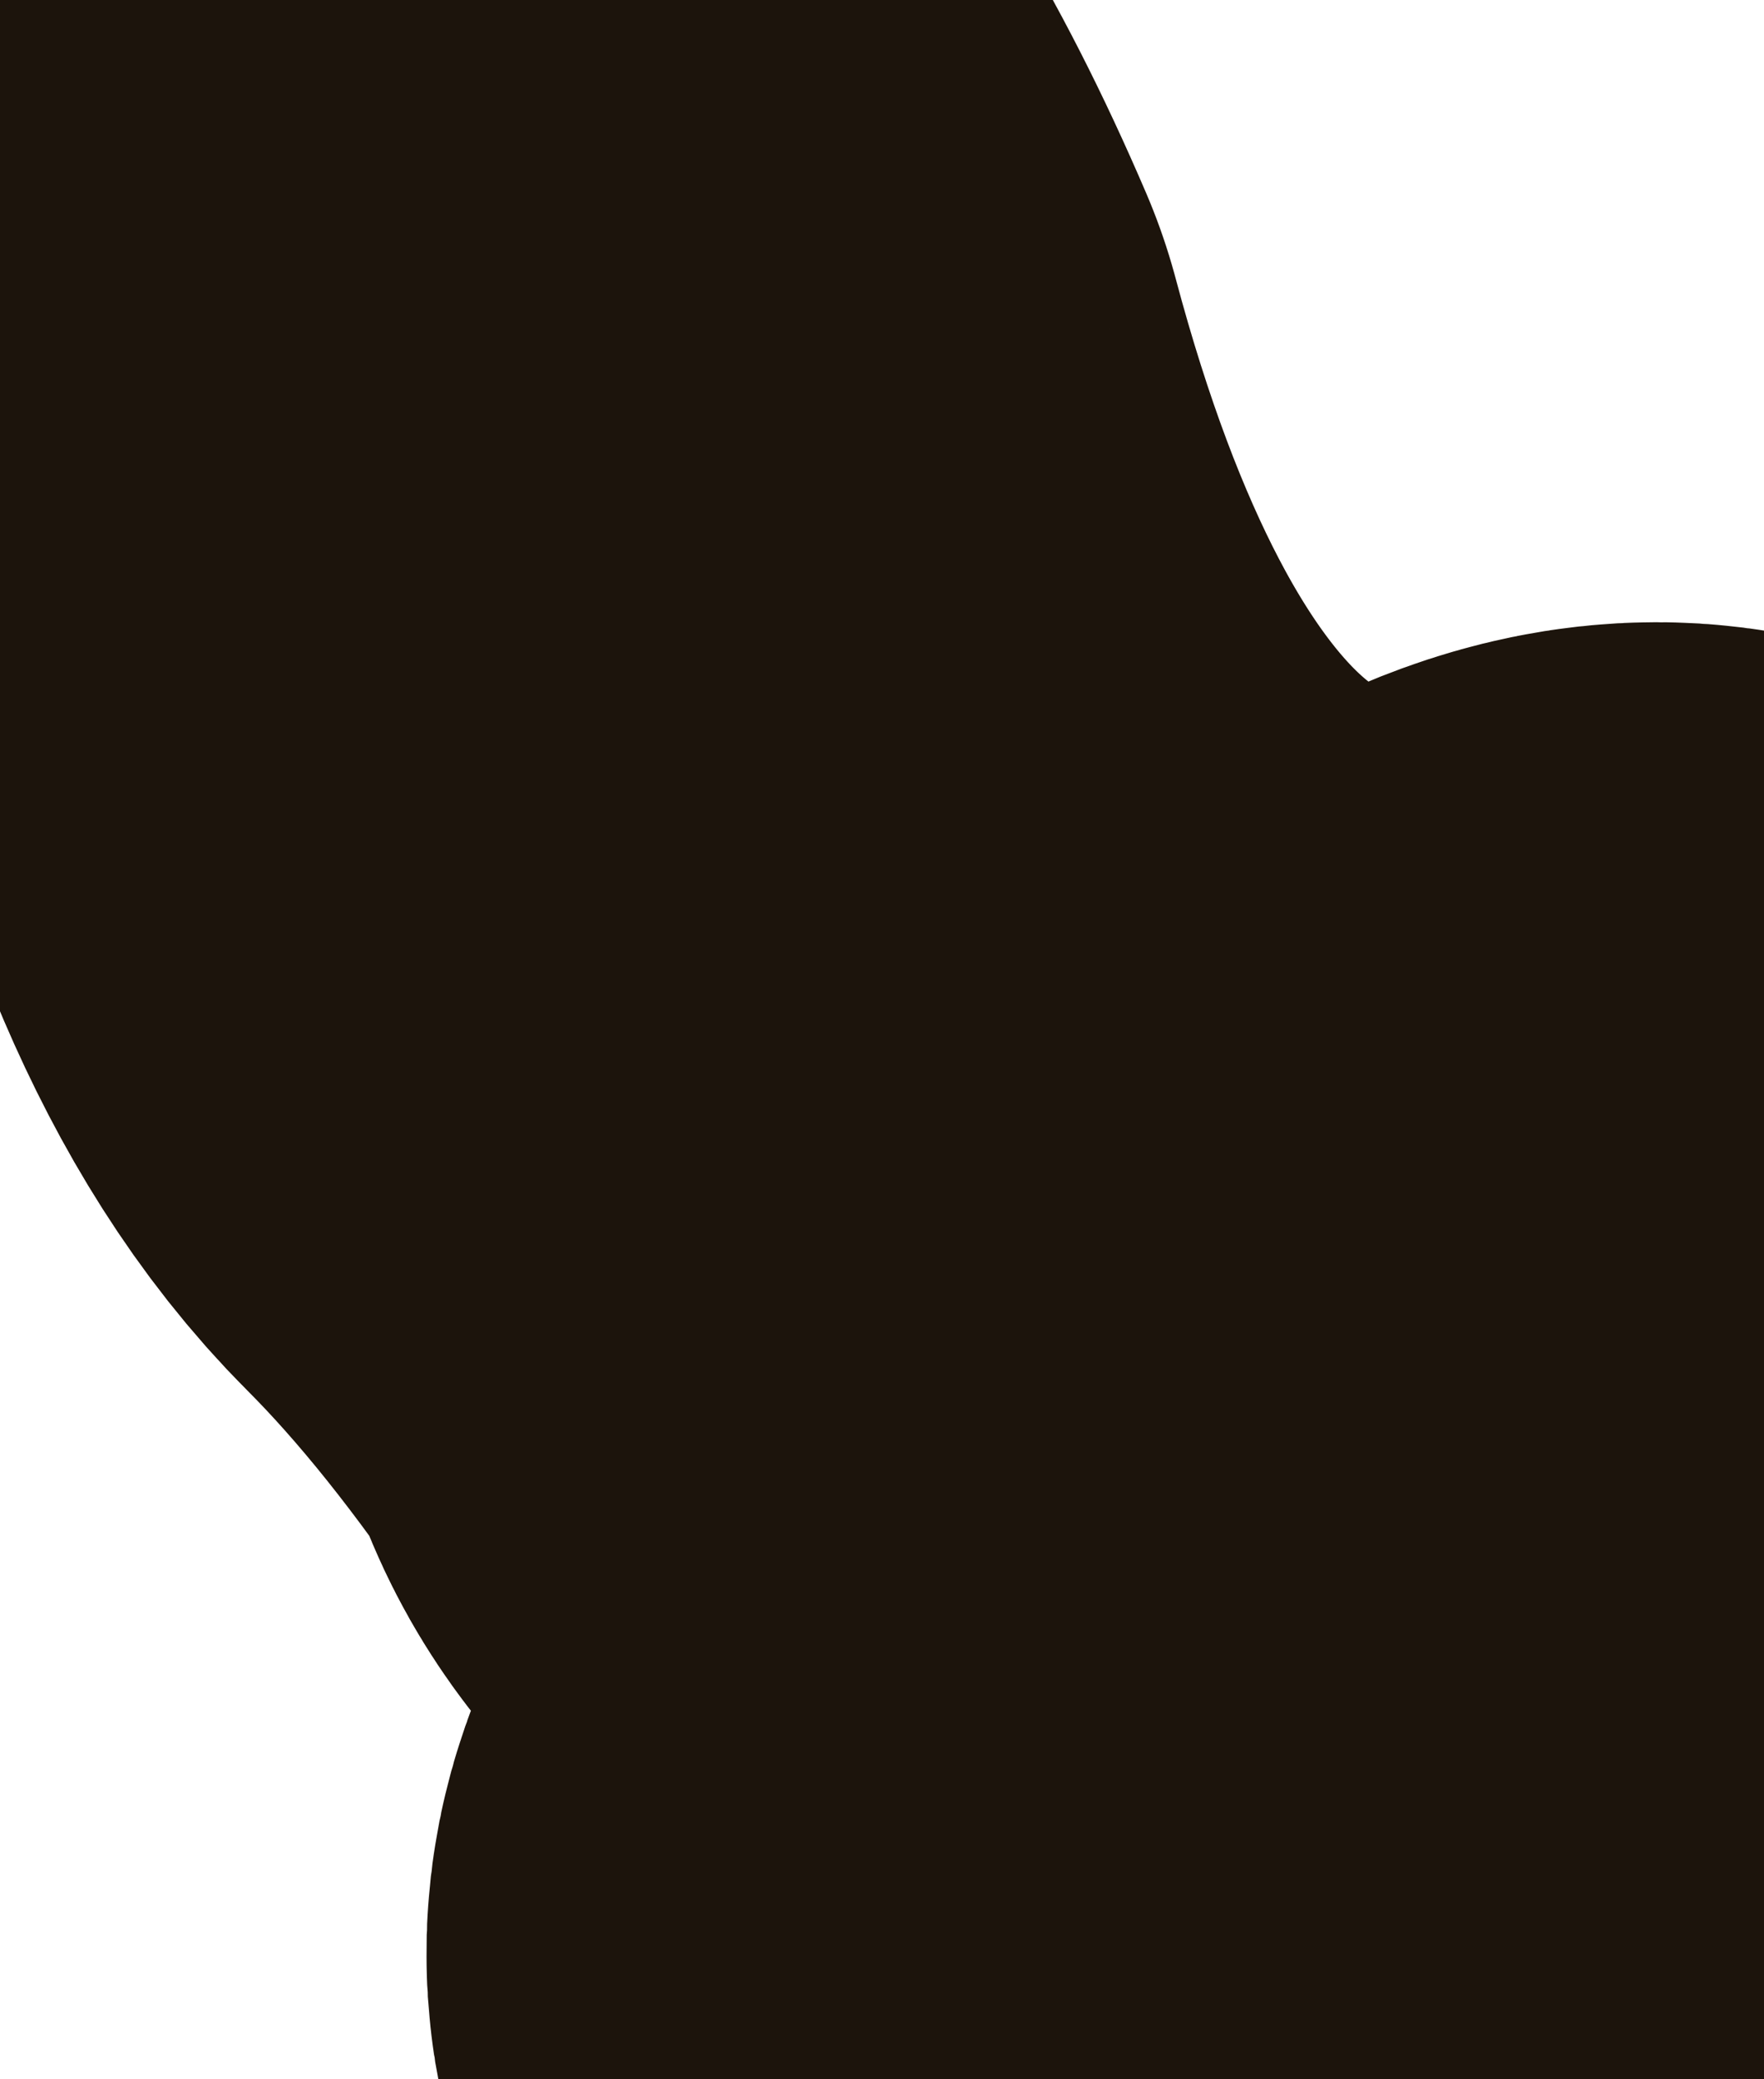
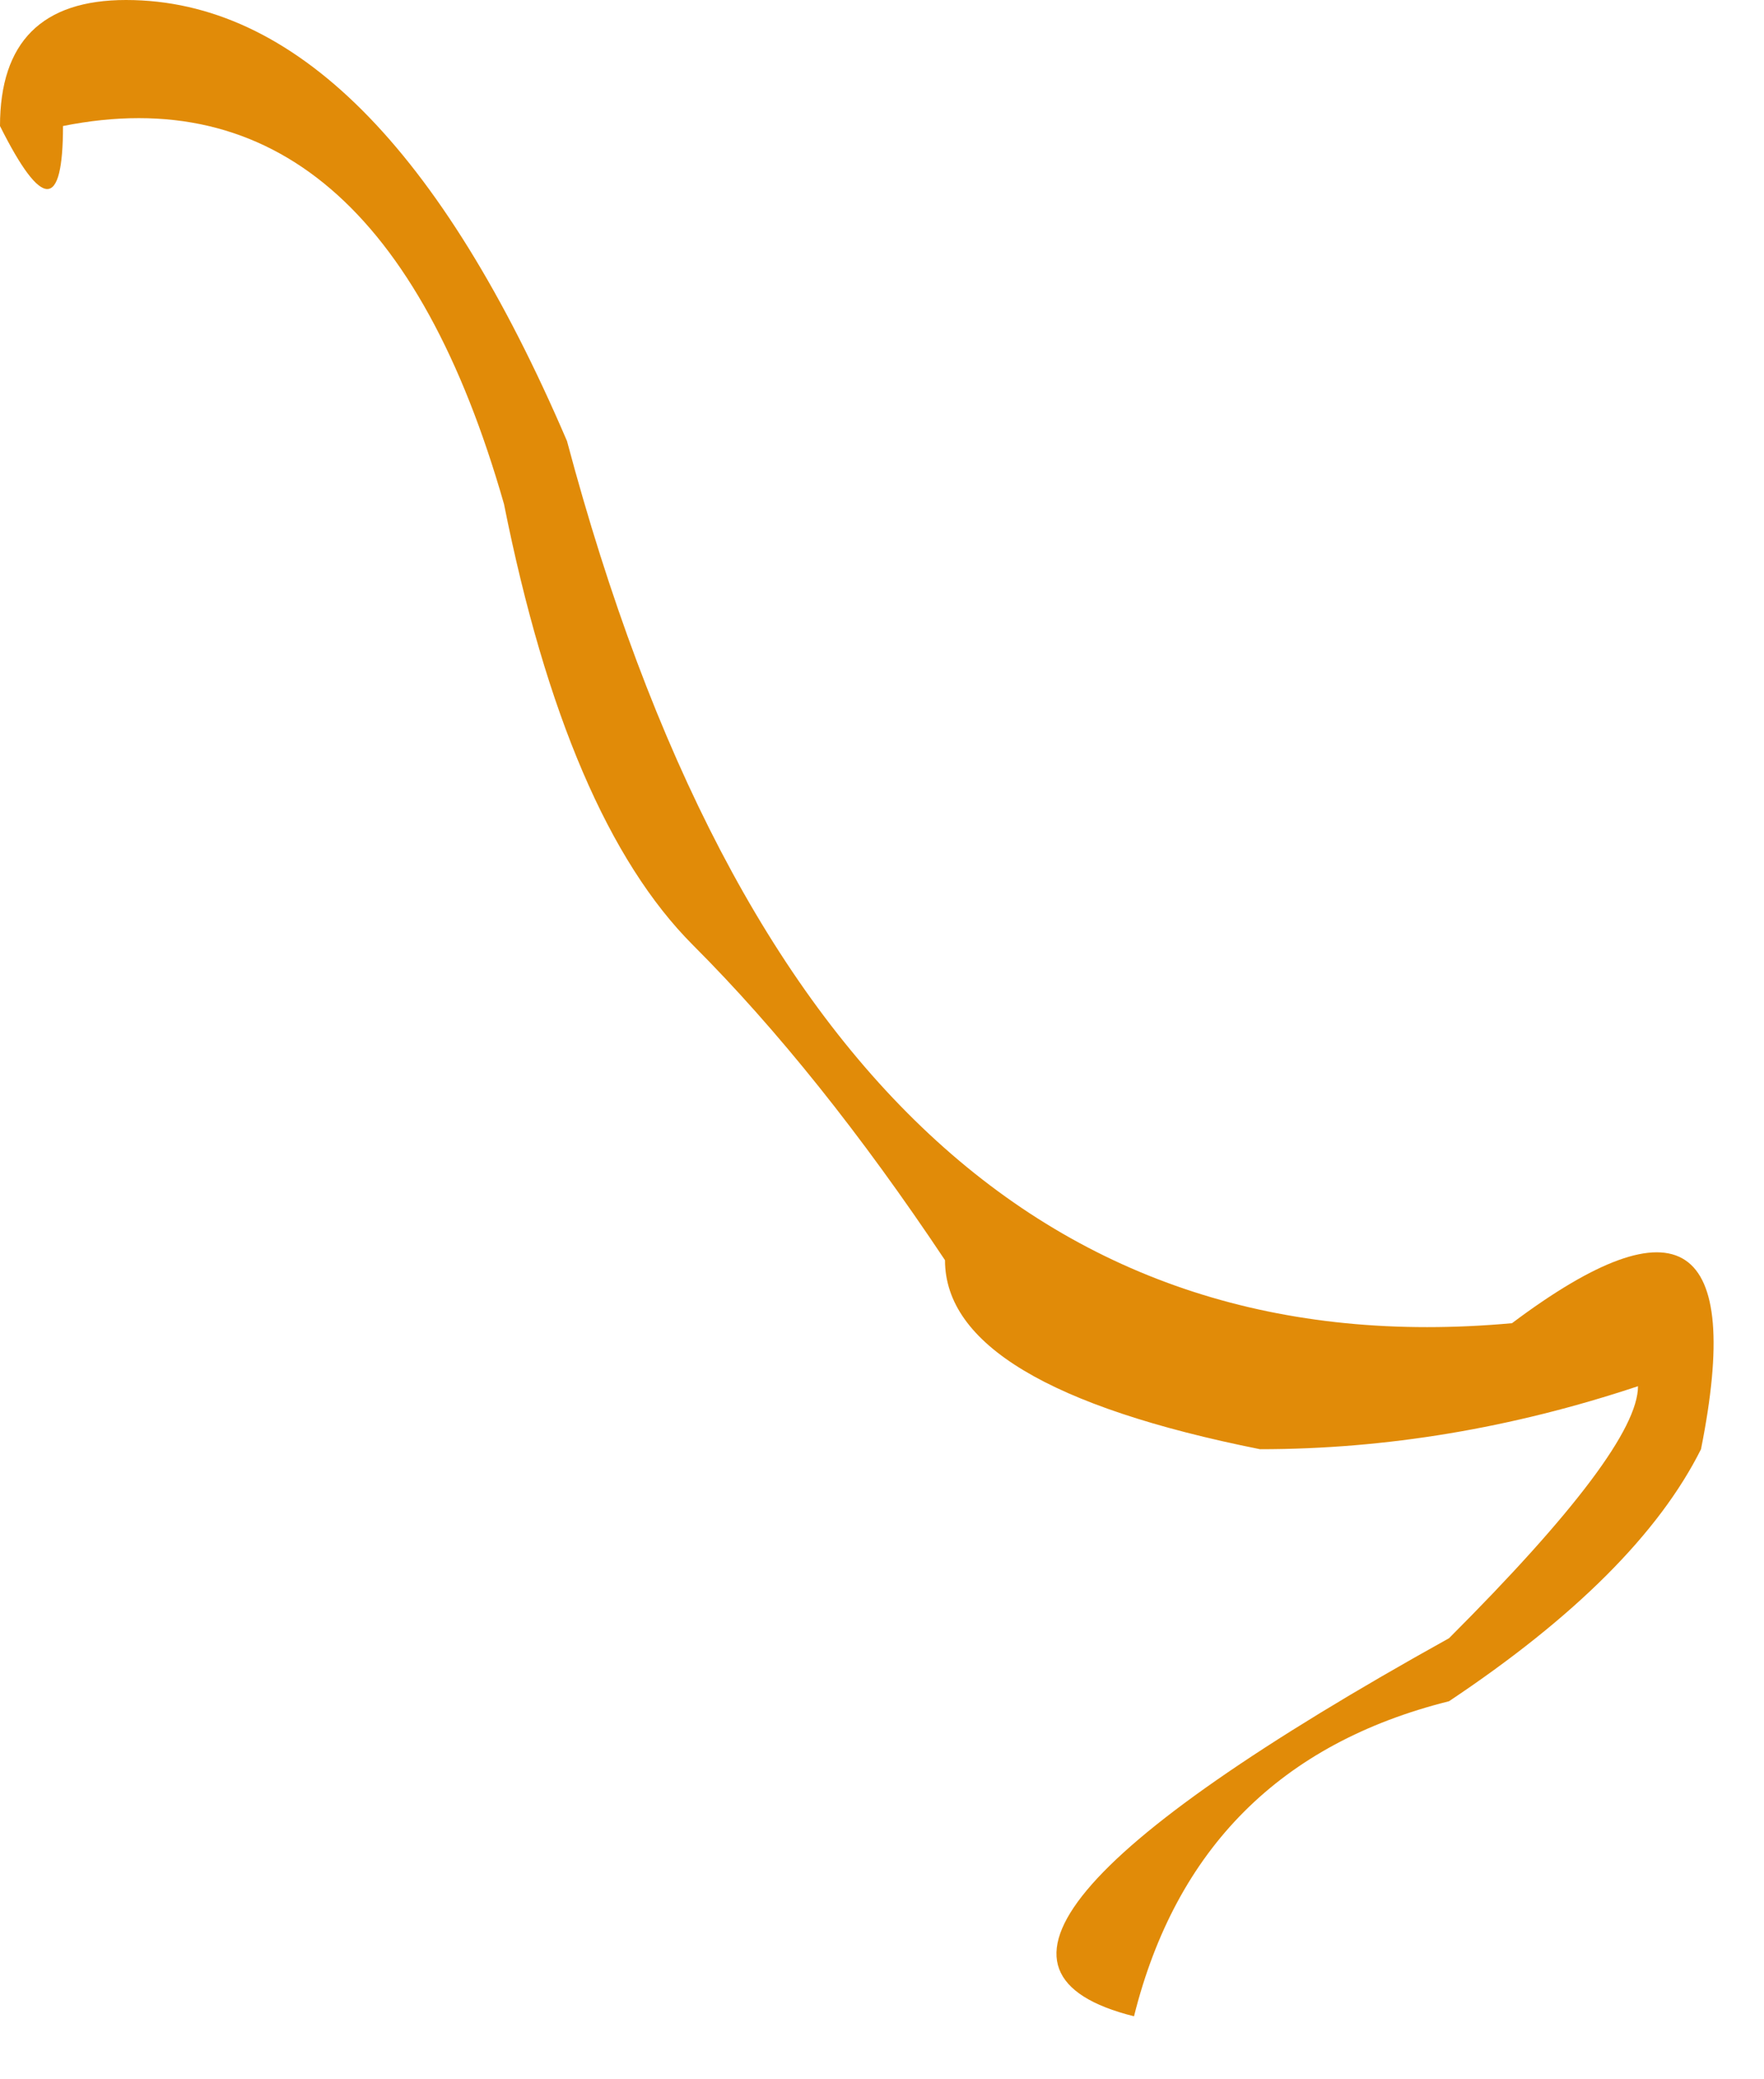
<svg xmlns="http://www.w3.org/2000/svg" height="1.65px" width="1.4px">
  <g transform="matrix(1.0, 0.0, 0.0, 1.0, 0.0, 0.0)">
    <path d="M1.0 1.15 Q0.75 1.1 0.75 1.0 0.65 0.85 0.55 0.75 0.45 0.65 0.4 0.4 0.3 0.05 0.05 0.1 0.05 0.2 0.0 0.1 0.0 0.0 0.1 0.0 0.3 0.0 0.45 0.35 0.65 1.1 1.2 1.05 1.4 0.9 1.35 1.15 1.3 1.25 1.15 1.35 0.95 1.4 0.9 1.6 0.7 1.55 1.15 1.3 1.3 1.15 1.3 1.1 1.15 1.15 1.0 1.15" fill="#e18b08" fill-rule="evenodd" stroke="none" />
-     <path d="M1.0 1.15 Q0.75 1.1 0.75 1.0 0.65 0.85 0.55 0.75 0.45 0.65 0.4 0.4 0.3 0.05 0.05 0.1 0.05 0.2 0.0 0.1 0.0 0.0 0.1 0.0 0.3 0.0 0.45 0.35 0.65 1.1 1.2 1.05 1.4 0.9 1.35 1.15 1.3 1.25 1.15 1.35 0.95 1.4 0.9 1.6 0.7 1.55 1.15 1.3 1.3 1.15 1.3 1.1 1.15 1.15 1.0 1.15 Z" fill="none" stroke="#1c140c" stroke-linecap="round" stroke-linejoin="round" stroke-width="1.0" />
  </g>
</svg>